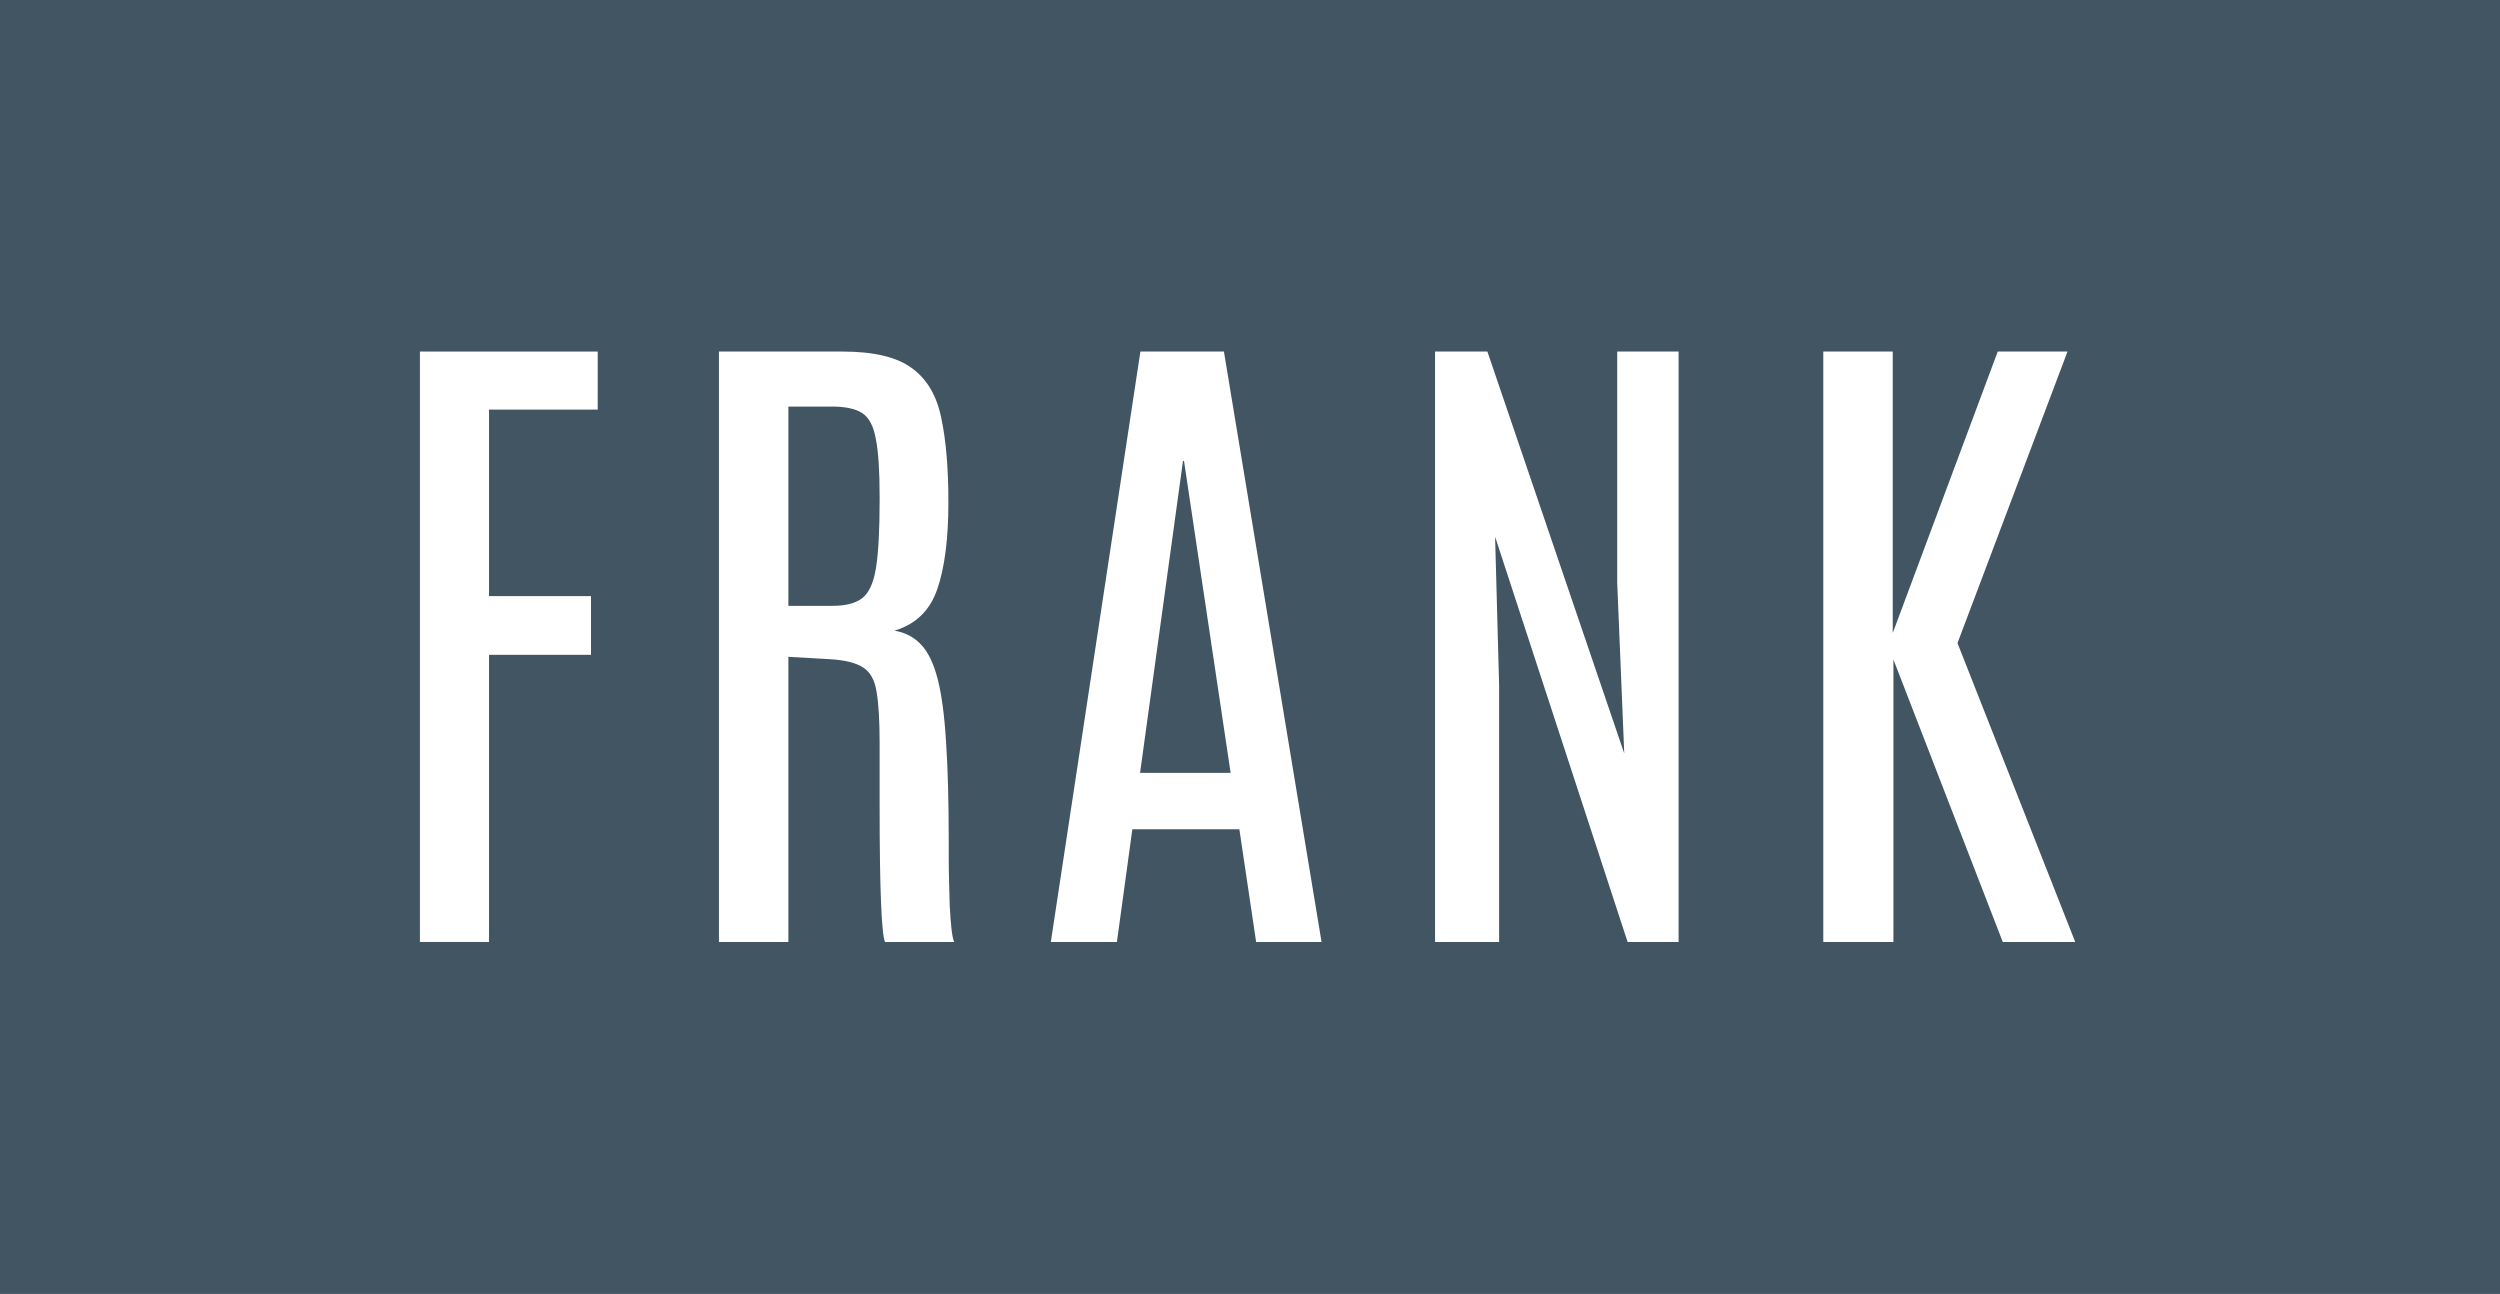
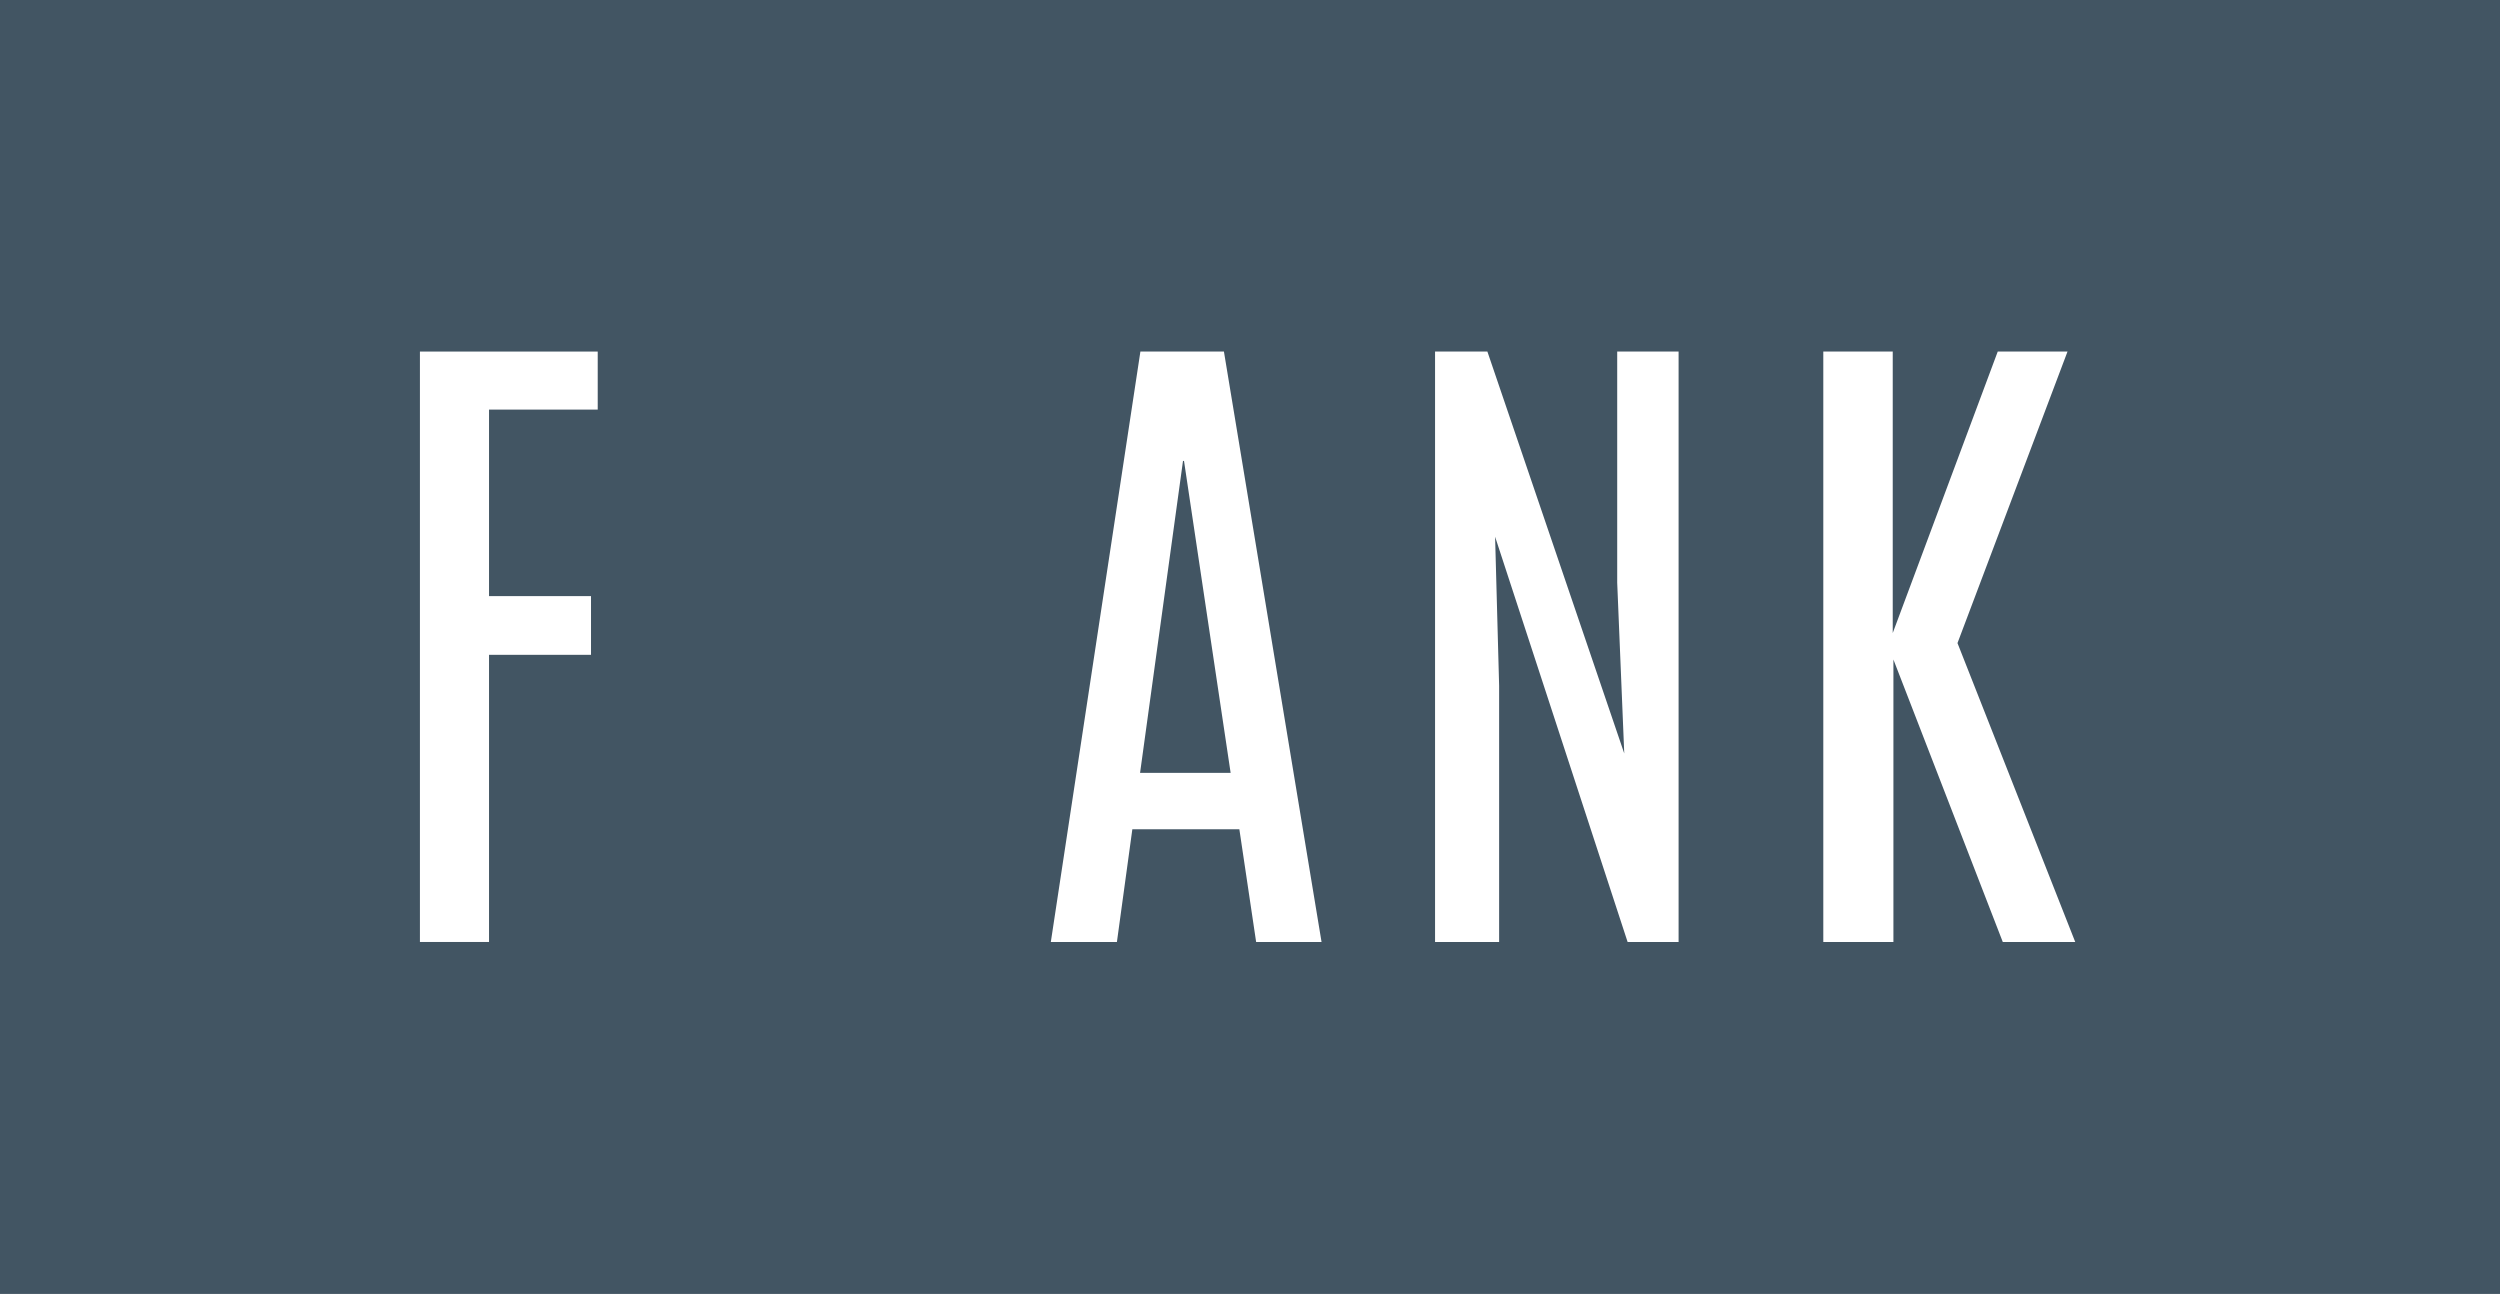
<svg xmlns="http://www.w3.org/2000/svg" width="512" height="265" viewBox="0 0 512 265" fill="none">
  <rect width="512" height="265" fill="#425563" />
  <path d="M86 192.916V72H122.412V83.885H100.153V122.084H121.038V134.107H100.153V192.916H86Z" fill="white" />
-   <path d="M147.238 192.916V72H172.59C179.002 72 183.742 73.145 186.811 75.435C189.88 77.679 191.872 81.092 192.788 85.672C193.75 90.206 194.231 95.931 194.231 102.847C194.231 110.313 193.475 116.244 191.964 120.641C190.452 125.038 187.521 127.878 183.17 129.16C185.368 129.527 187.177 130.466 188.597 131.977C190.063 133.489 191.208 135.847 192.032 139.053C192.857 142.26 193.429 146.565 193.75 151.969C194.116 157.328 194.3 164.084 194.3 172.237C194.3 173.015 194.3 174.137 194.3 175.603C194.3 177.069 194.322 178.672 194.368 180.412C194.414 182.153 194.46 183.87 194.506 185.565C194.597 187.26 194.712 188.771 194.849 190.099C194.987 191.382 195.17 192.321 195.399 192.916H181.246C181.063 192.504 180.903 191.588 180.765 190.168C180.628 188.748 180.513 186.87 180.422 184.534C180.33 182.198 180.261 179.427 180.216 176.221C180.17 172.969 180.147 169.351 180.147 165.366C180.147 161.336 180.147 156.939 180.147 152.176C180.147 147.595 179.941 144.115 179.529 141.733C179.162 139.305 178.246 137.634 176.78 136.718C175.361 135.756 173.071 135.183 169.91 135L161.46 134.519V192.916H147.238ZM161.46 124.076H170.529C173.139 124.076 175.132 123.573 176.506 122.565C177.925 121.511 178.887 119.45 179.391 116.382C179.895 113.267 180.147 108.618 180.147 102.435V101.611C180.147 96.481 179.895 92.611 179.391 90C178.933 87.344 178.017 85.557 176.643 84.641C175.269 83.725 173.185 83.267 170.391 83.267H161.46V124.076Z" fill="white" />
  <path d="M215.21 192.916L233.553 72H250.66L270.653 192.916H257.256L253.82 169.832H231.904L228.744 192.916H215.21ZM233.485 158.29H252.034L242.485 94.397H242.278L233.485 158.29Z" fill="white" />
  <path d="M293.899 192.916V72H304.616L332.647 154.305L331.204 119.336V72H343.776V192.916H333.334L306.196 109.924L307.021 140.427V192.916H293.899Z" fill="white" />
  <path d="M373.412 192.916V72H387.633V129.641L409.137 72H423.427L400.893 131.702L425.007 192.916H410.168L387.771 135.069V192.916H373.412Z" fill="white" />
</svg>